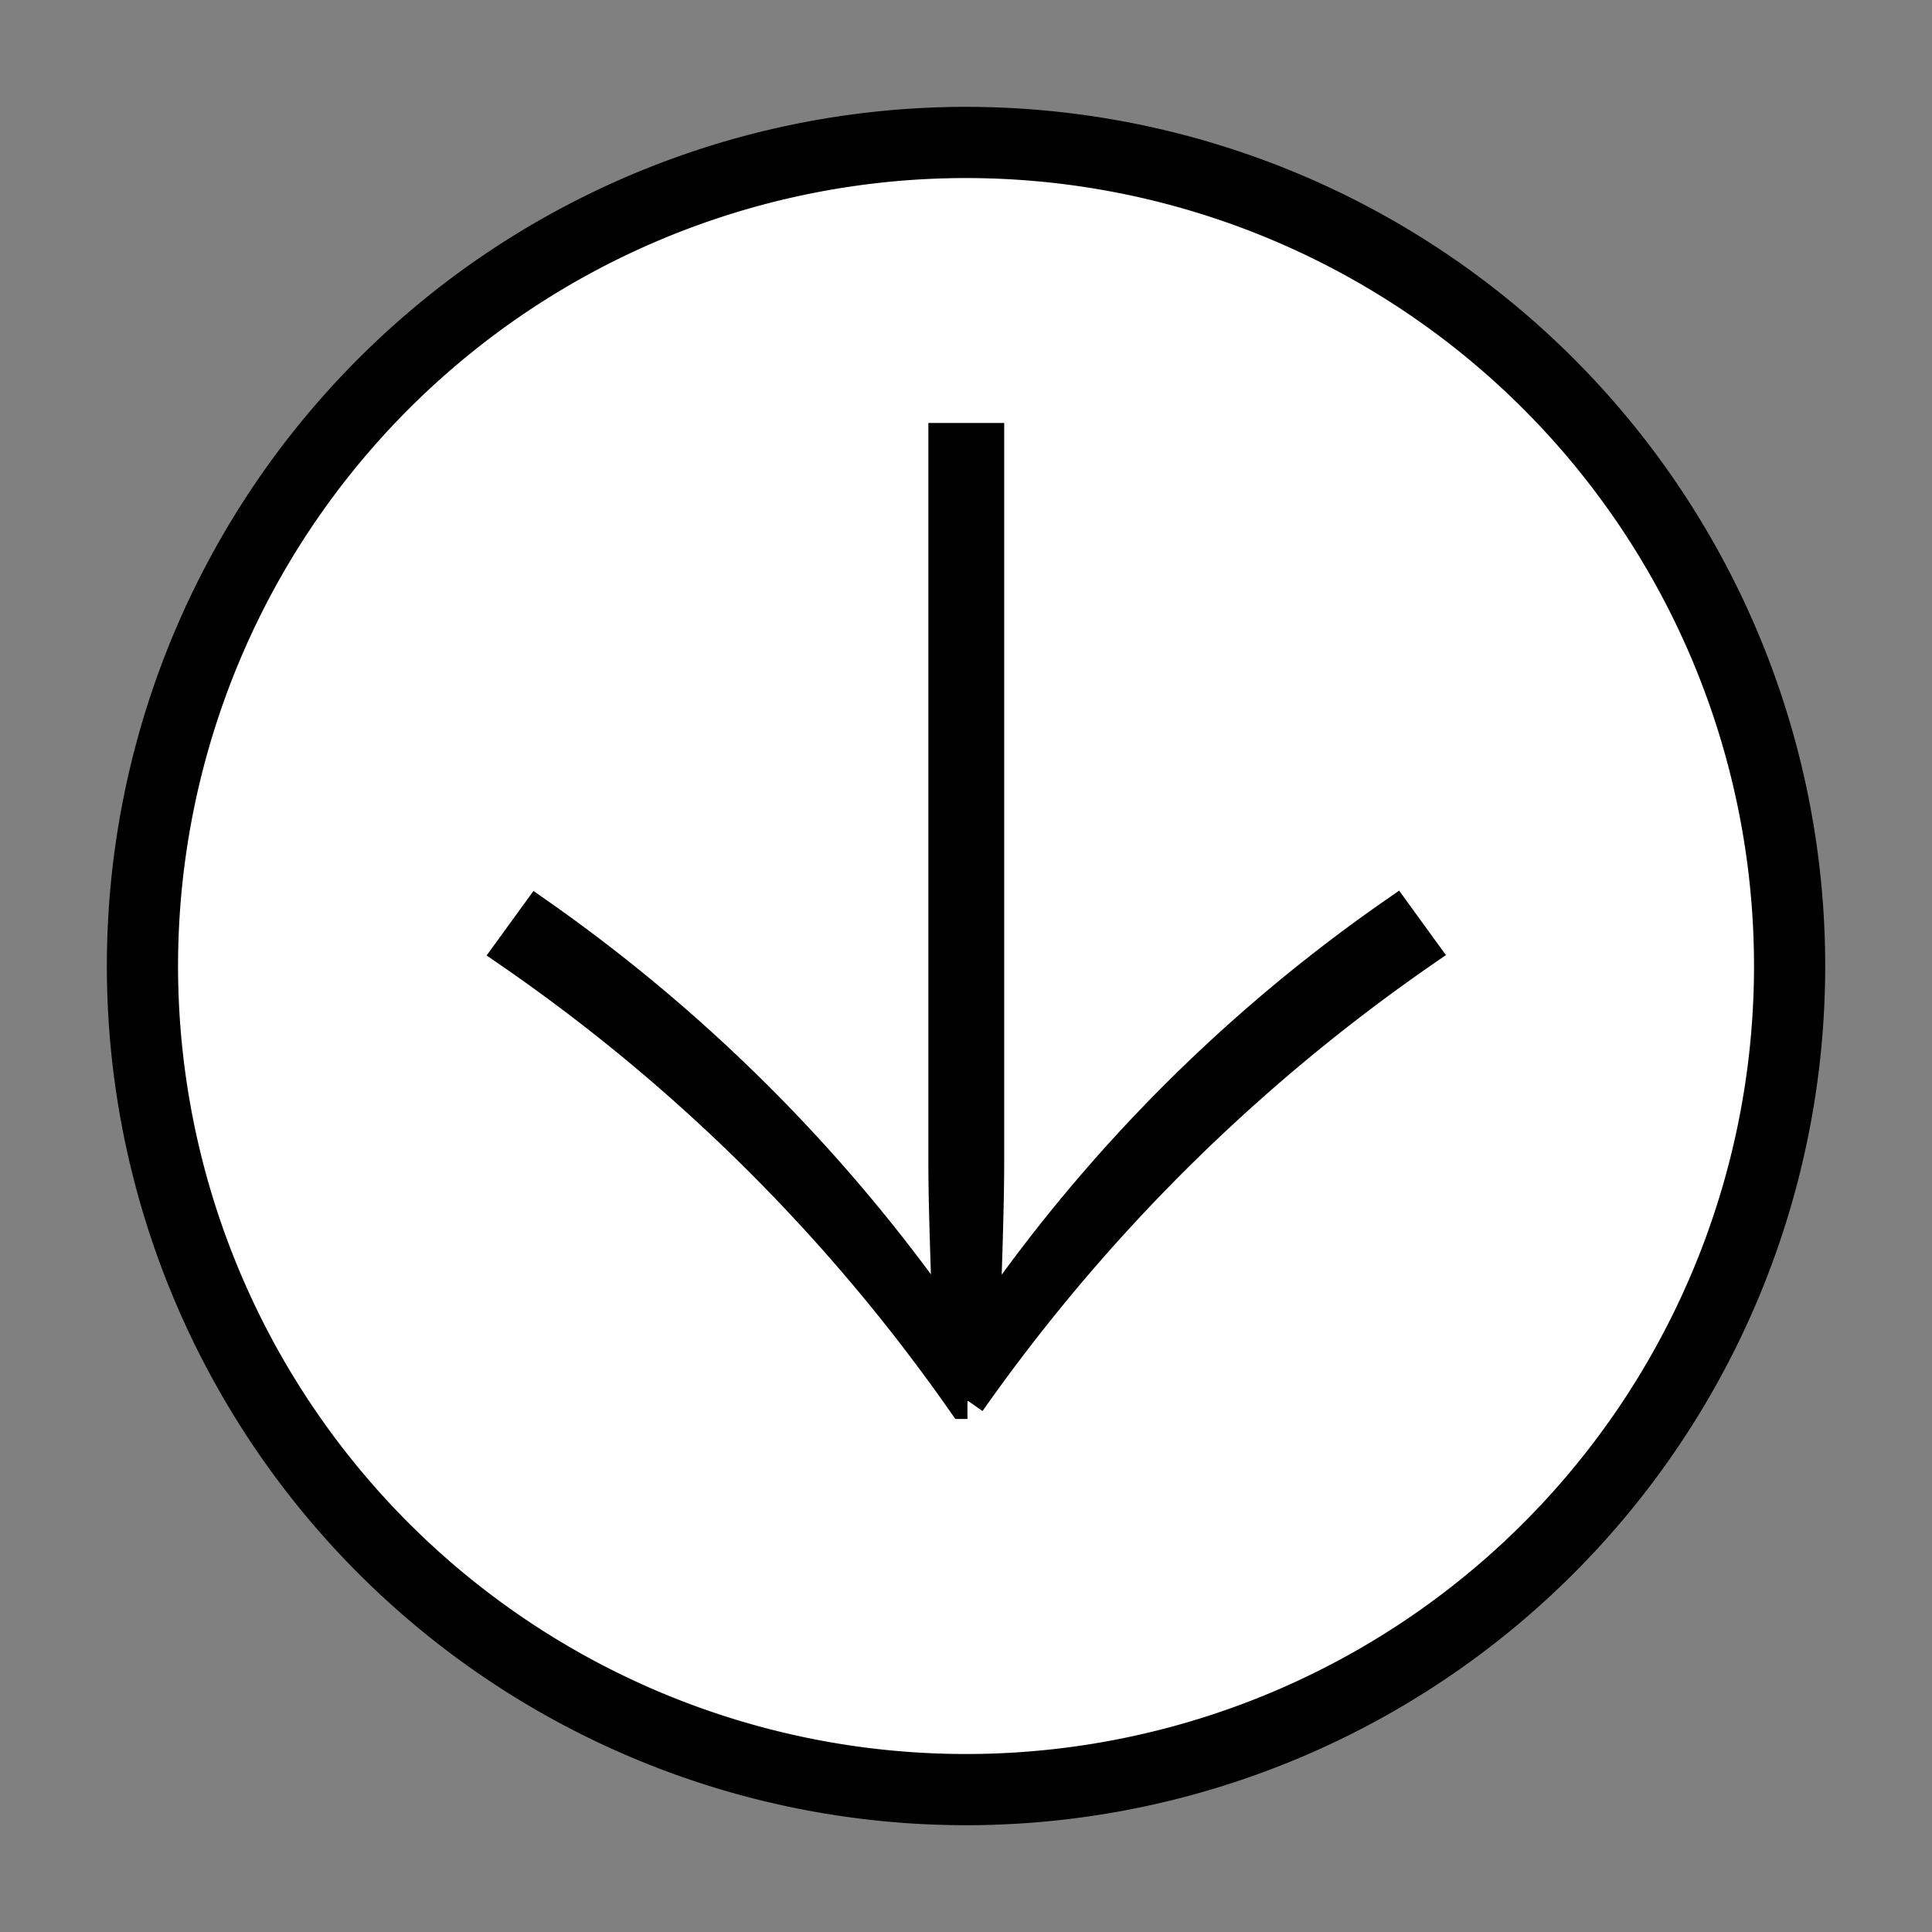
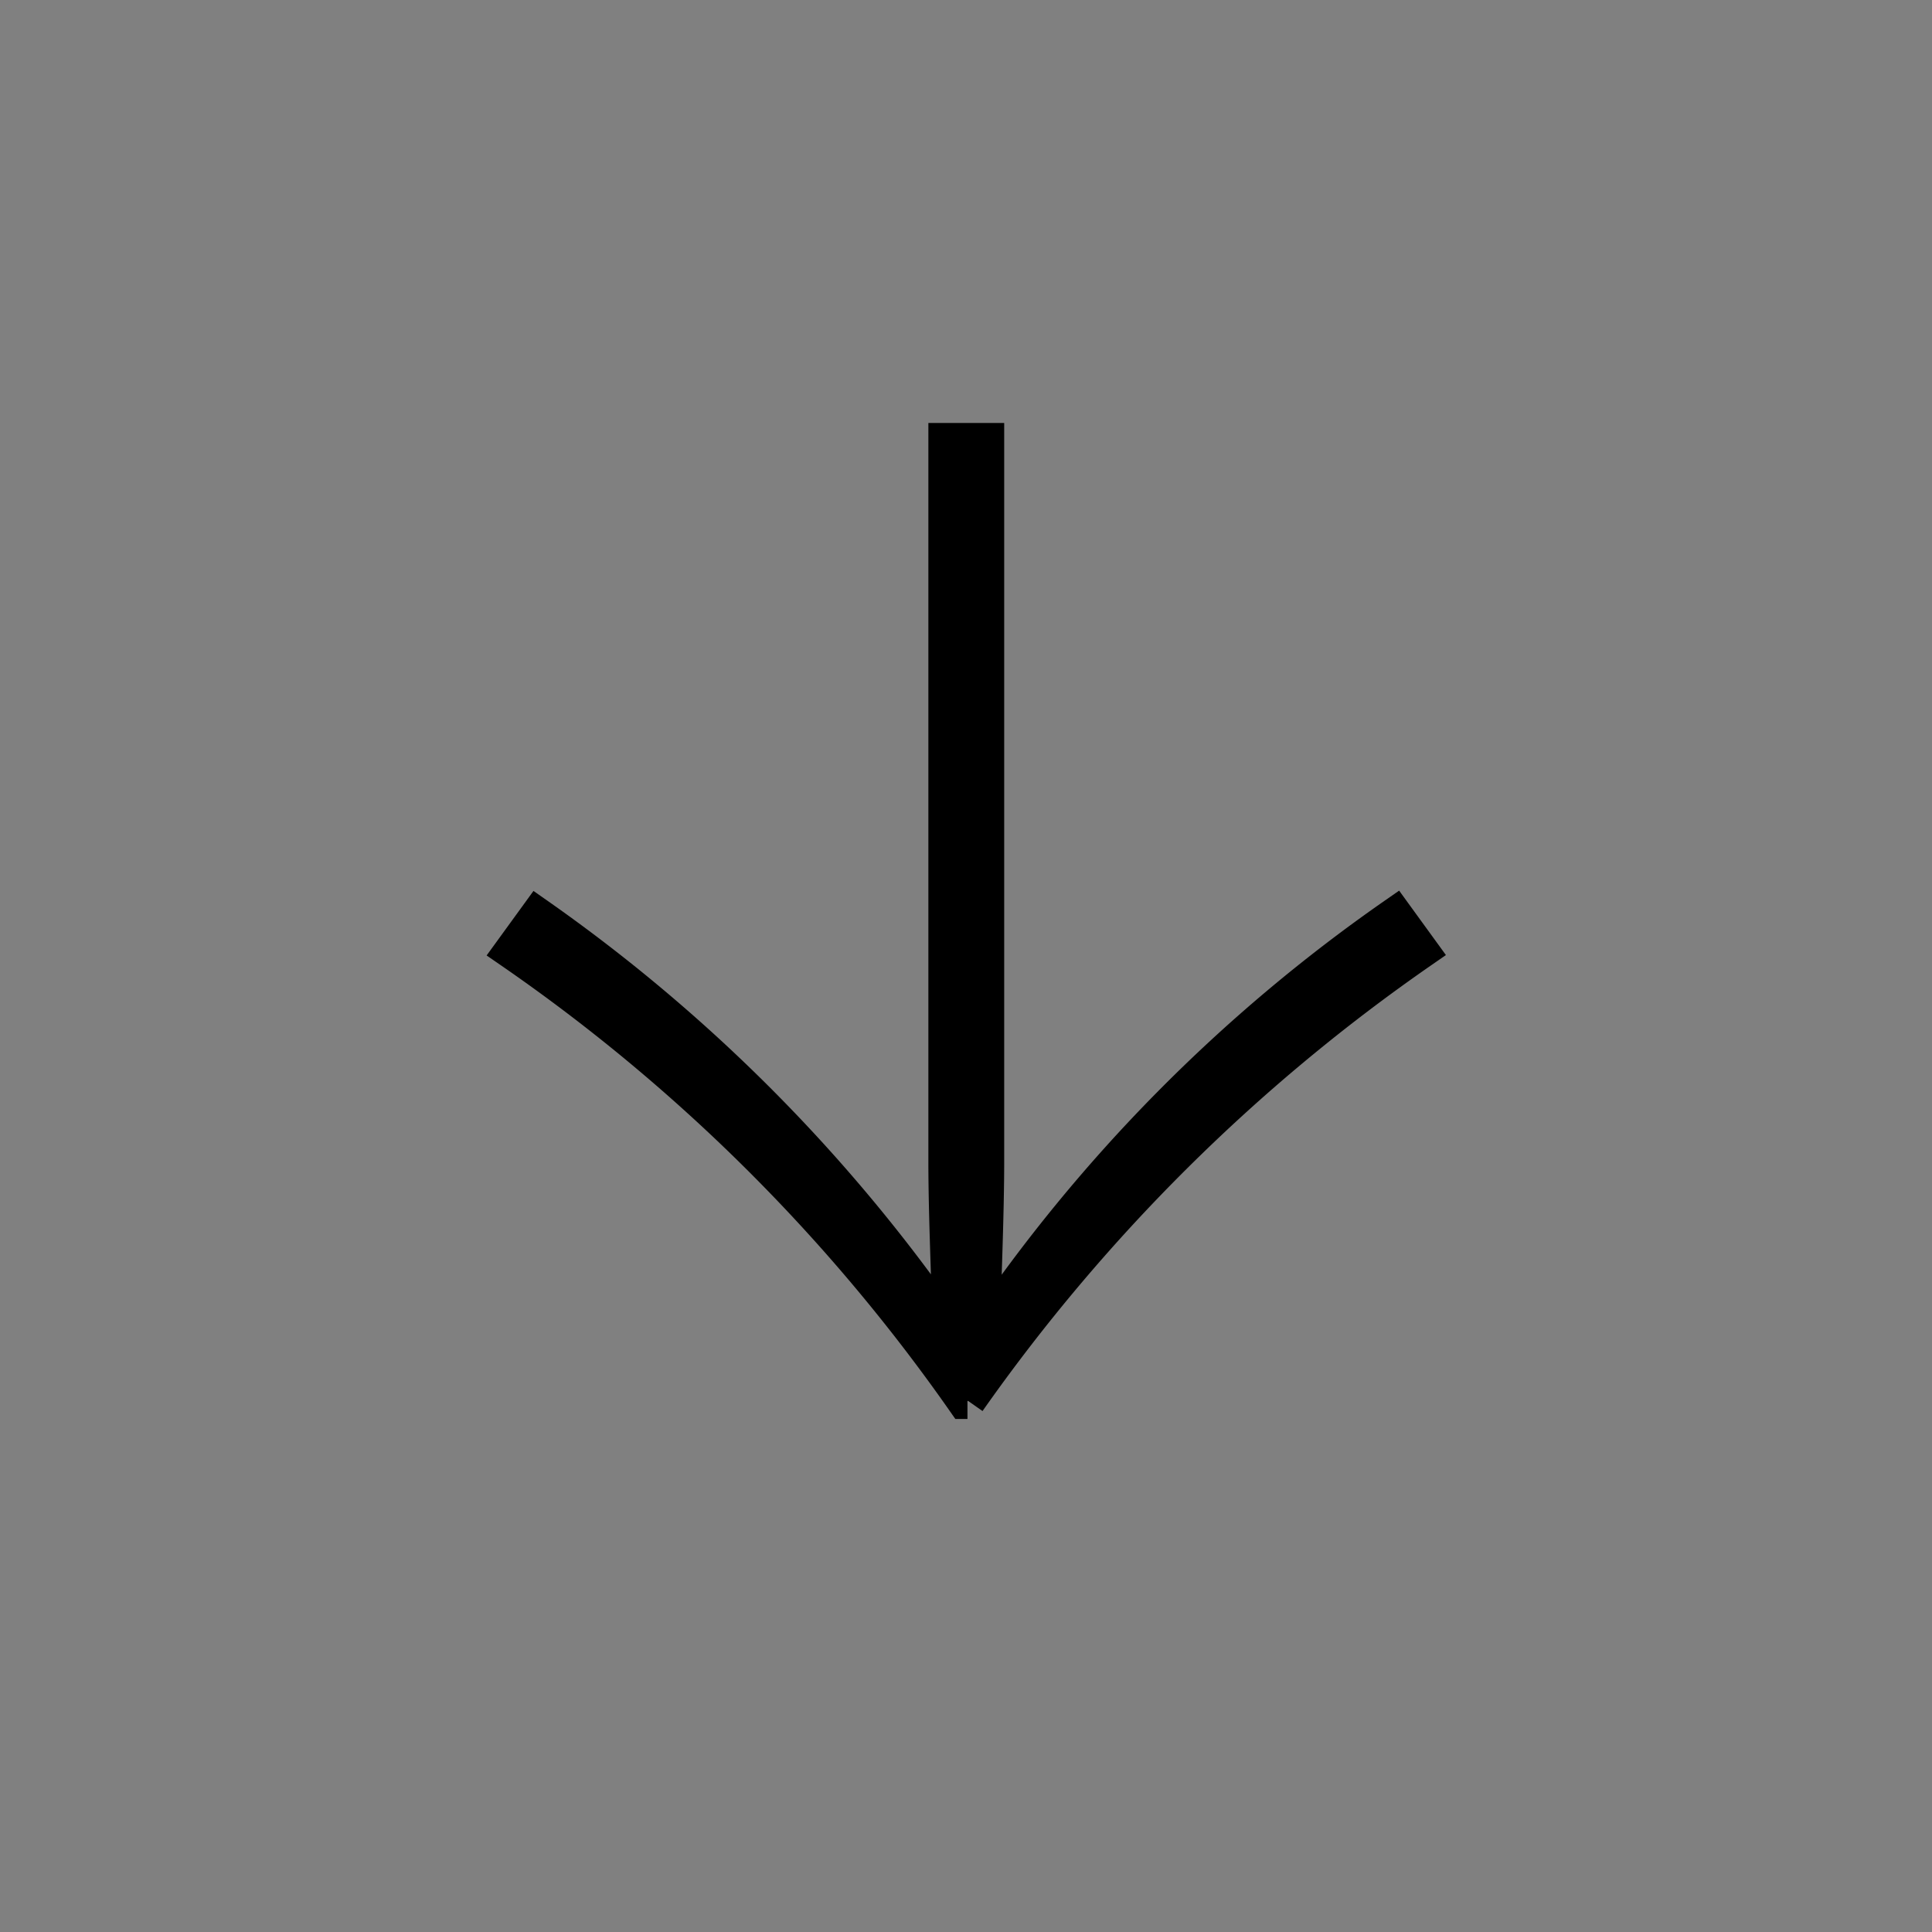
<svg xmlns="http://www.w3.org/2000/svg" width="27.137" height="27.137" viewBox="0 0 27.137 27.137">
  <rect x="0" y="0" width="27.137" height="27.137" fill="#808080" stroke="none" />
  <defs>
    <clipPath id="clip-path">
      <rect width="27.137" height="27.137" transform="translate(-2 -2)" fill="#fff" stroke="#707070" stroke-width="1" />
    </clipPath>
  </defs>
  <g id="VAI" transform="translate(27.137) rotate(90)">
    <g transform="translate(2 2)" clip-path="url(#clip-path)">
-       <path d="M23.137,11.568A11.568,11.568,0,1,1,11.568,0,11.568,11.568,0,0,1,23.137,11.568" transform="translate(0 0)" fill="#fff" stroke="#000" stroke-width="1" />
      <path d="M19.238,13.475v.04a25.259,25.259,0,0,0-6.321,6.361l-.5-.363a23.168,23.168,0,0,1,5.856-5.8c-.768.02-1.676.061-2.4.061H5.748v-.565H15.865c.727,0,1.656.04,2.423.061a22.538,22.538,0,0,1-5.876-5.8l.5-.363a25.586,25.586,0,0,0,6.321,6.361" transform="translate(-1.557 -1.927)" stroke="#000" stroke-width="0.5" />
    </g>
  </g>
</svg>